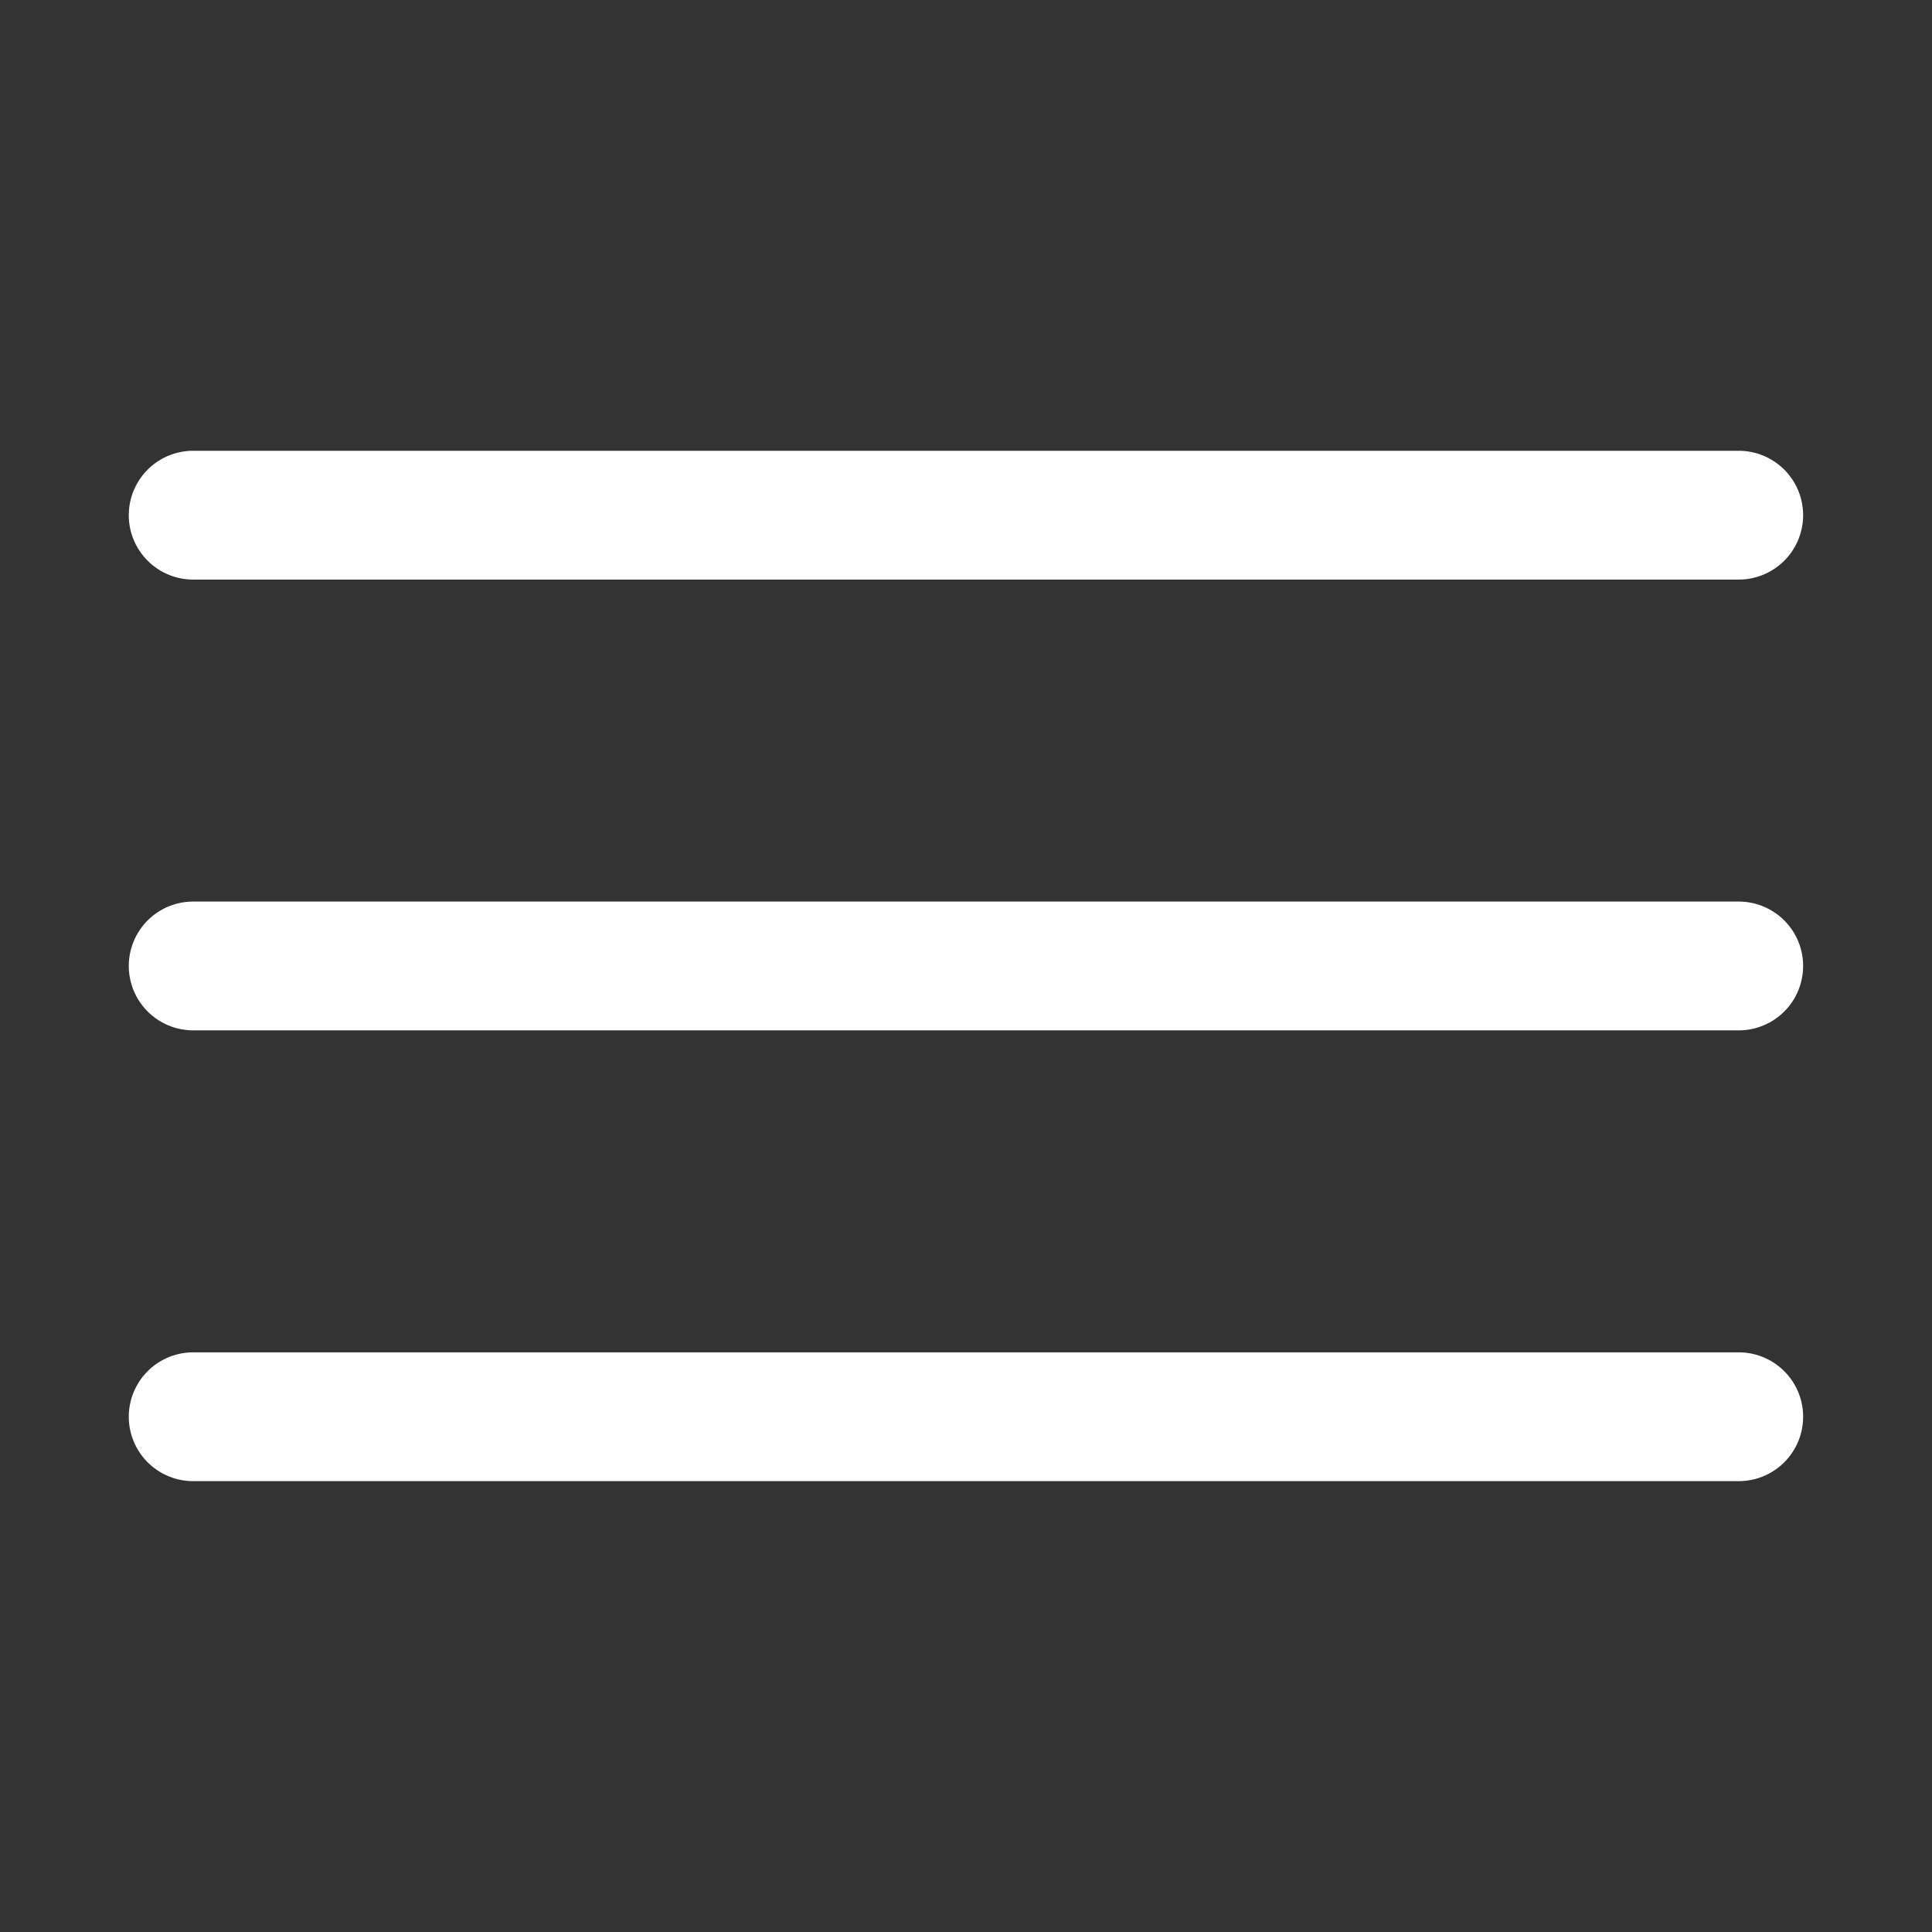
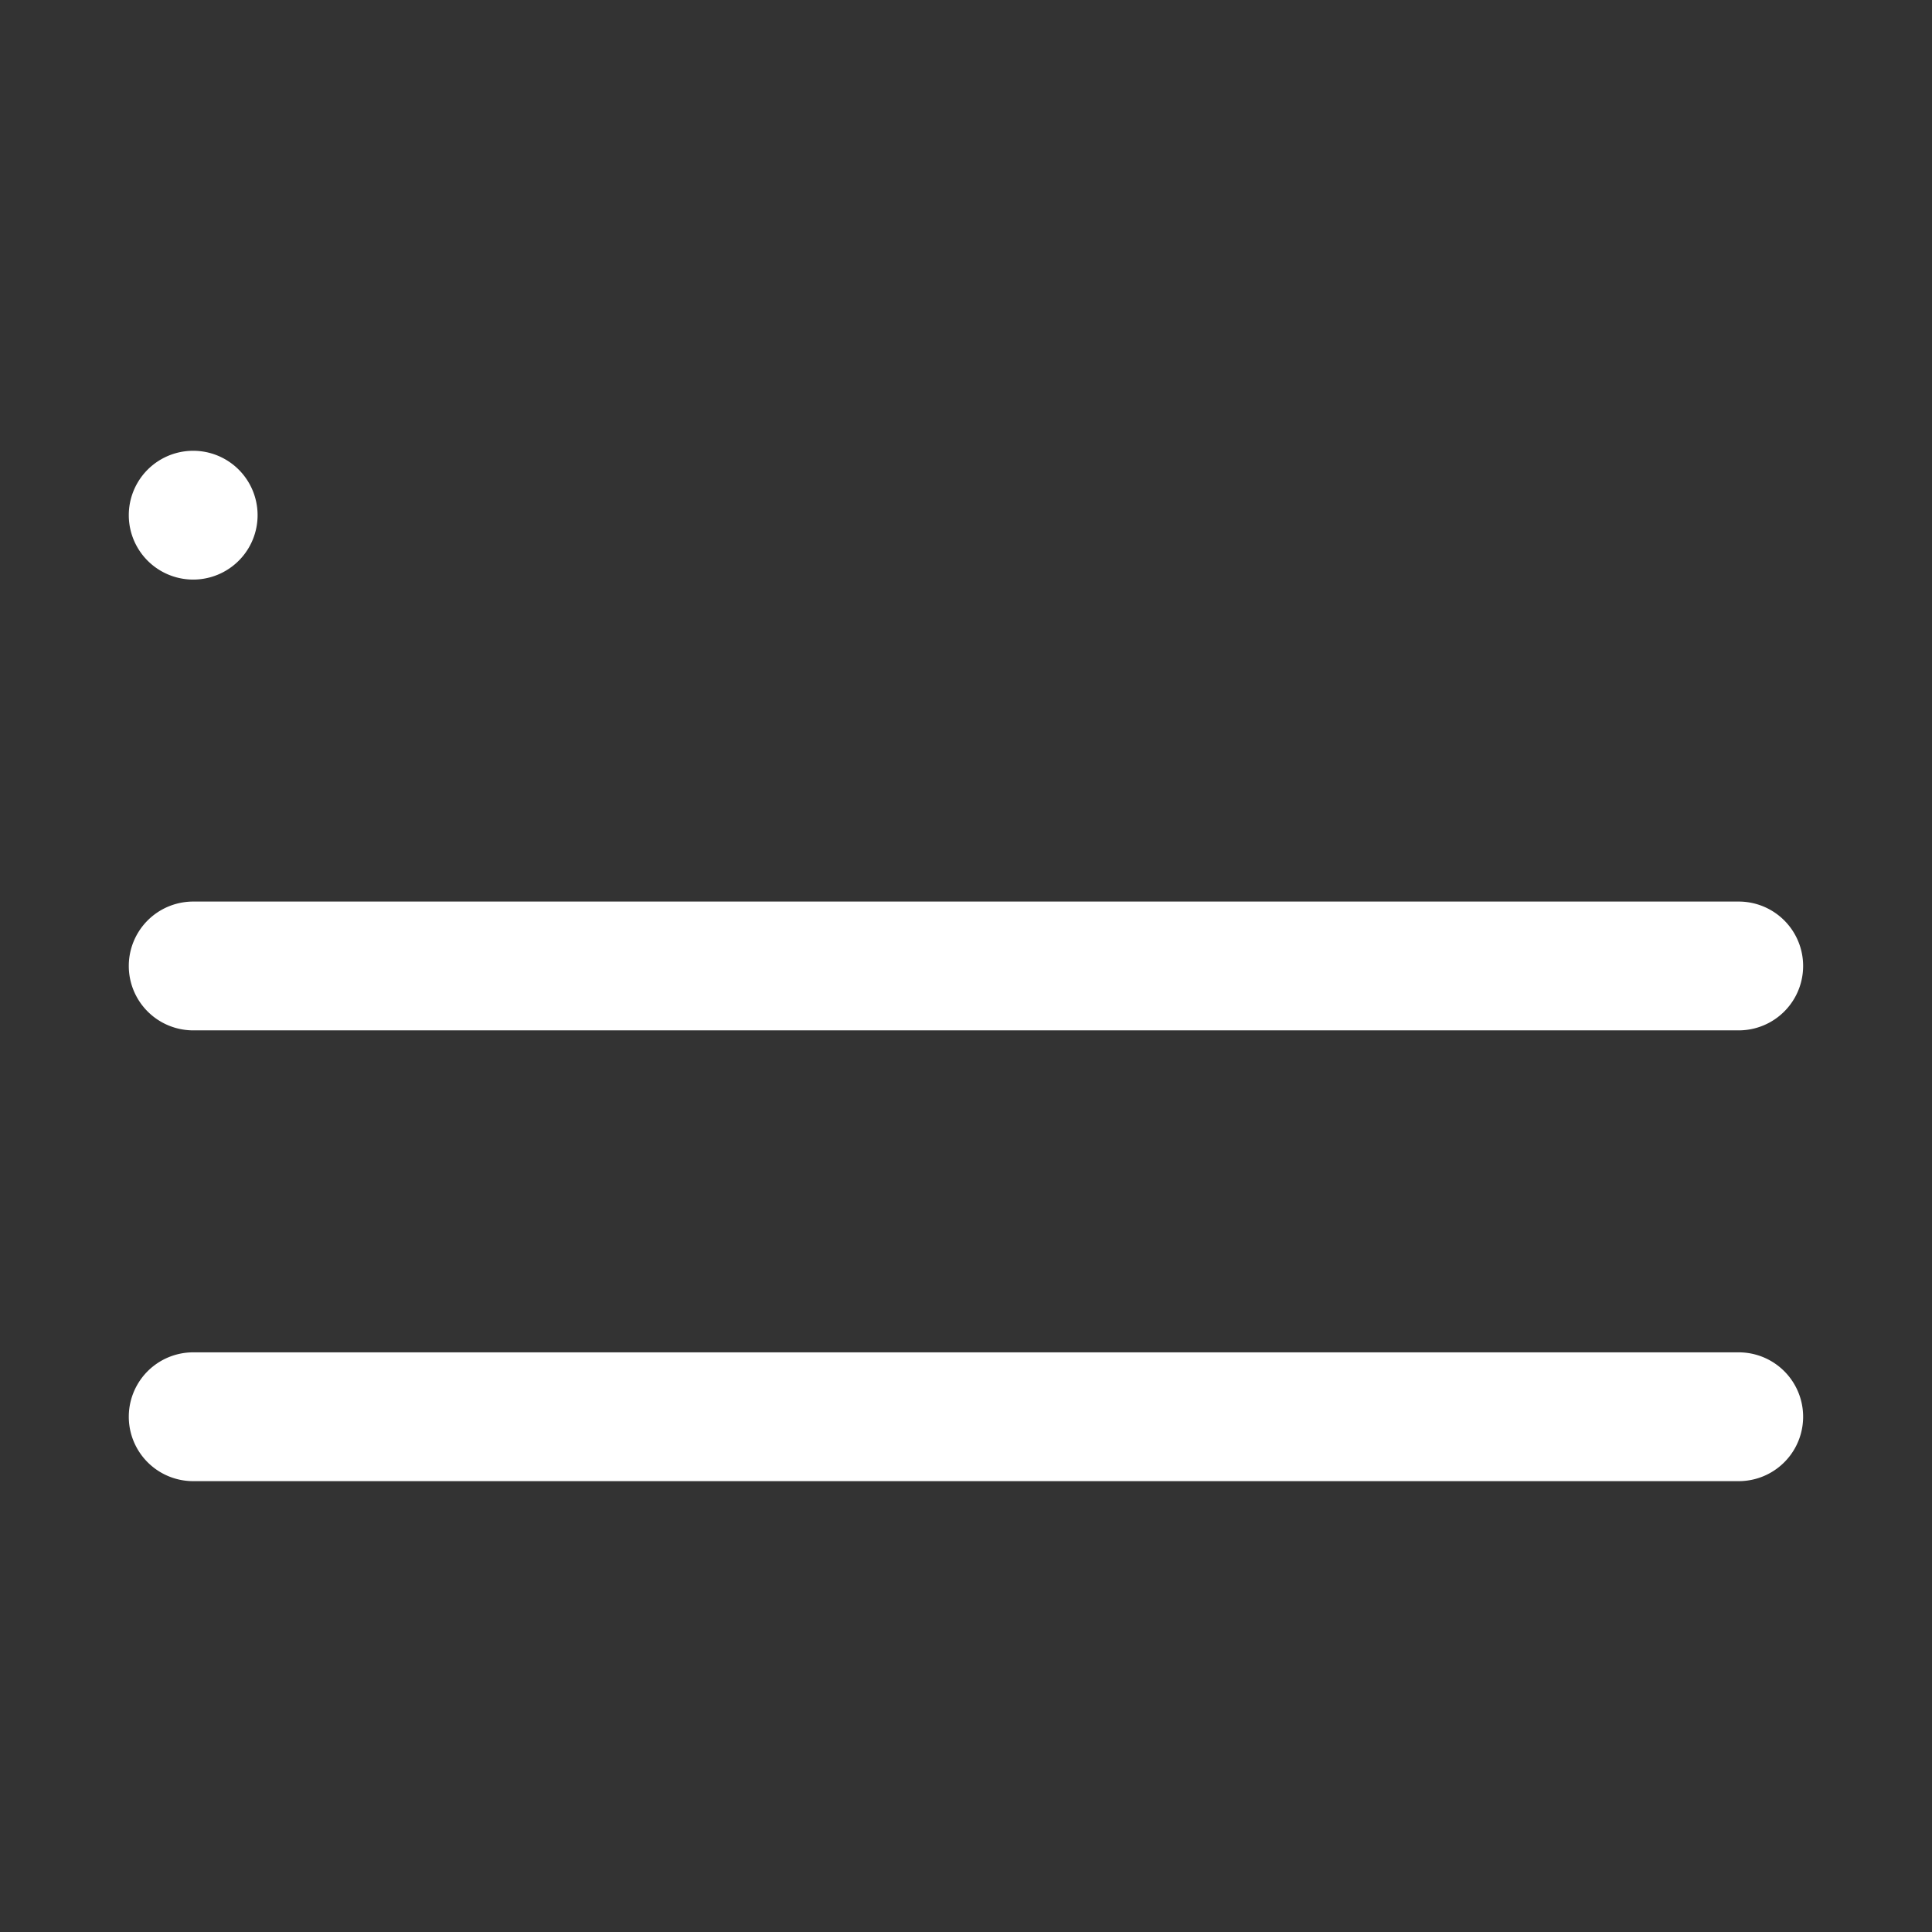
<svg xmlns="http://www.w3.org/2000/svg" viewBox="0 0 256 256" width="30" height="30">
  <rect x="0" y="0" width="256" height="256" fill="#333333" stroke="none" />
-   <path d="M3 7a1 1 0 1 0 0 2h24a1 1 0 1 0 0-2zm0 7a1 1 0 1 0 0 2h24a1 1 0 1 0 0-2zm0 7a1 1 0 1 0 0 2h24a1 1 0 1 0 0-2z" transform="scale(8.533)" fill="#fff" stroke-miterlimit="10" font-family="none" font-weight="none" font-size="none" text-anchor="none" style="mix-blend-mode:normal" />
+   <path d="M3 7a1 1 0 1 0 0 2a1 1 0 1 0 0-2zm0 7a1 1 0 1 0 0 2h24a1 1 0 1 0 0-2zm0 7a1 1 0 1 0 0 2h24a1 1 0 1 0 0-2z" transform="scale(8.533)" fill="#fff" stroke-miterlimit="10" font-family="none" font-weight="none" font-size="none" text-anchor="none" style="mix-blend-mode:normal" />
</svg>